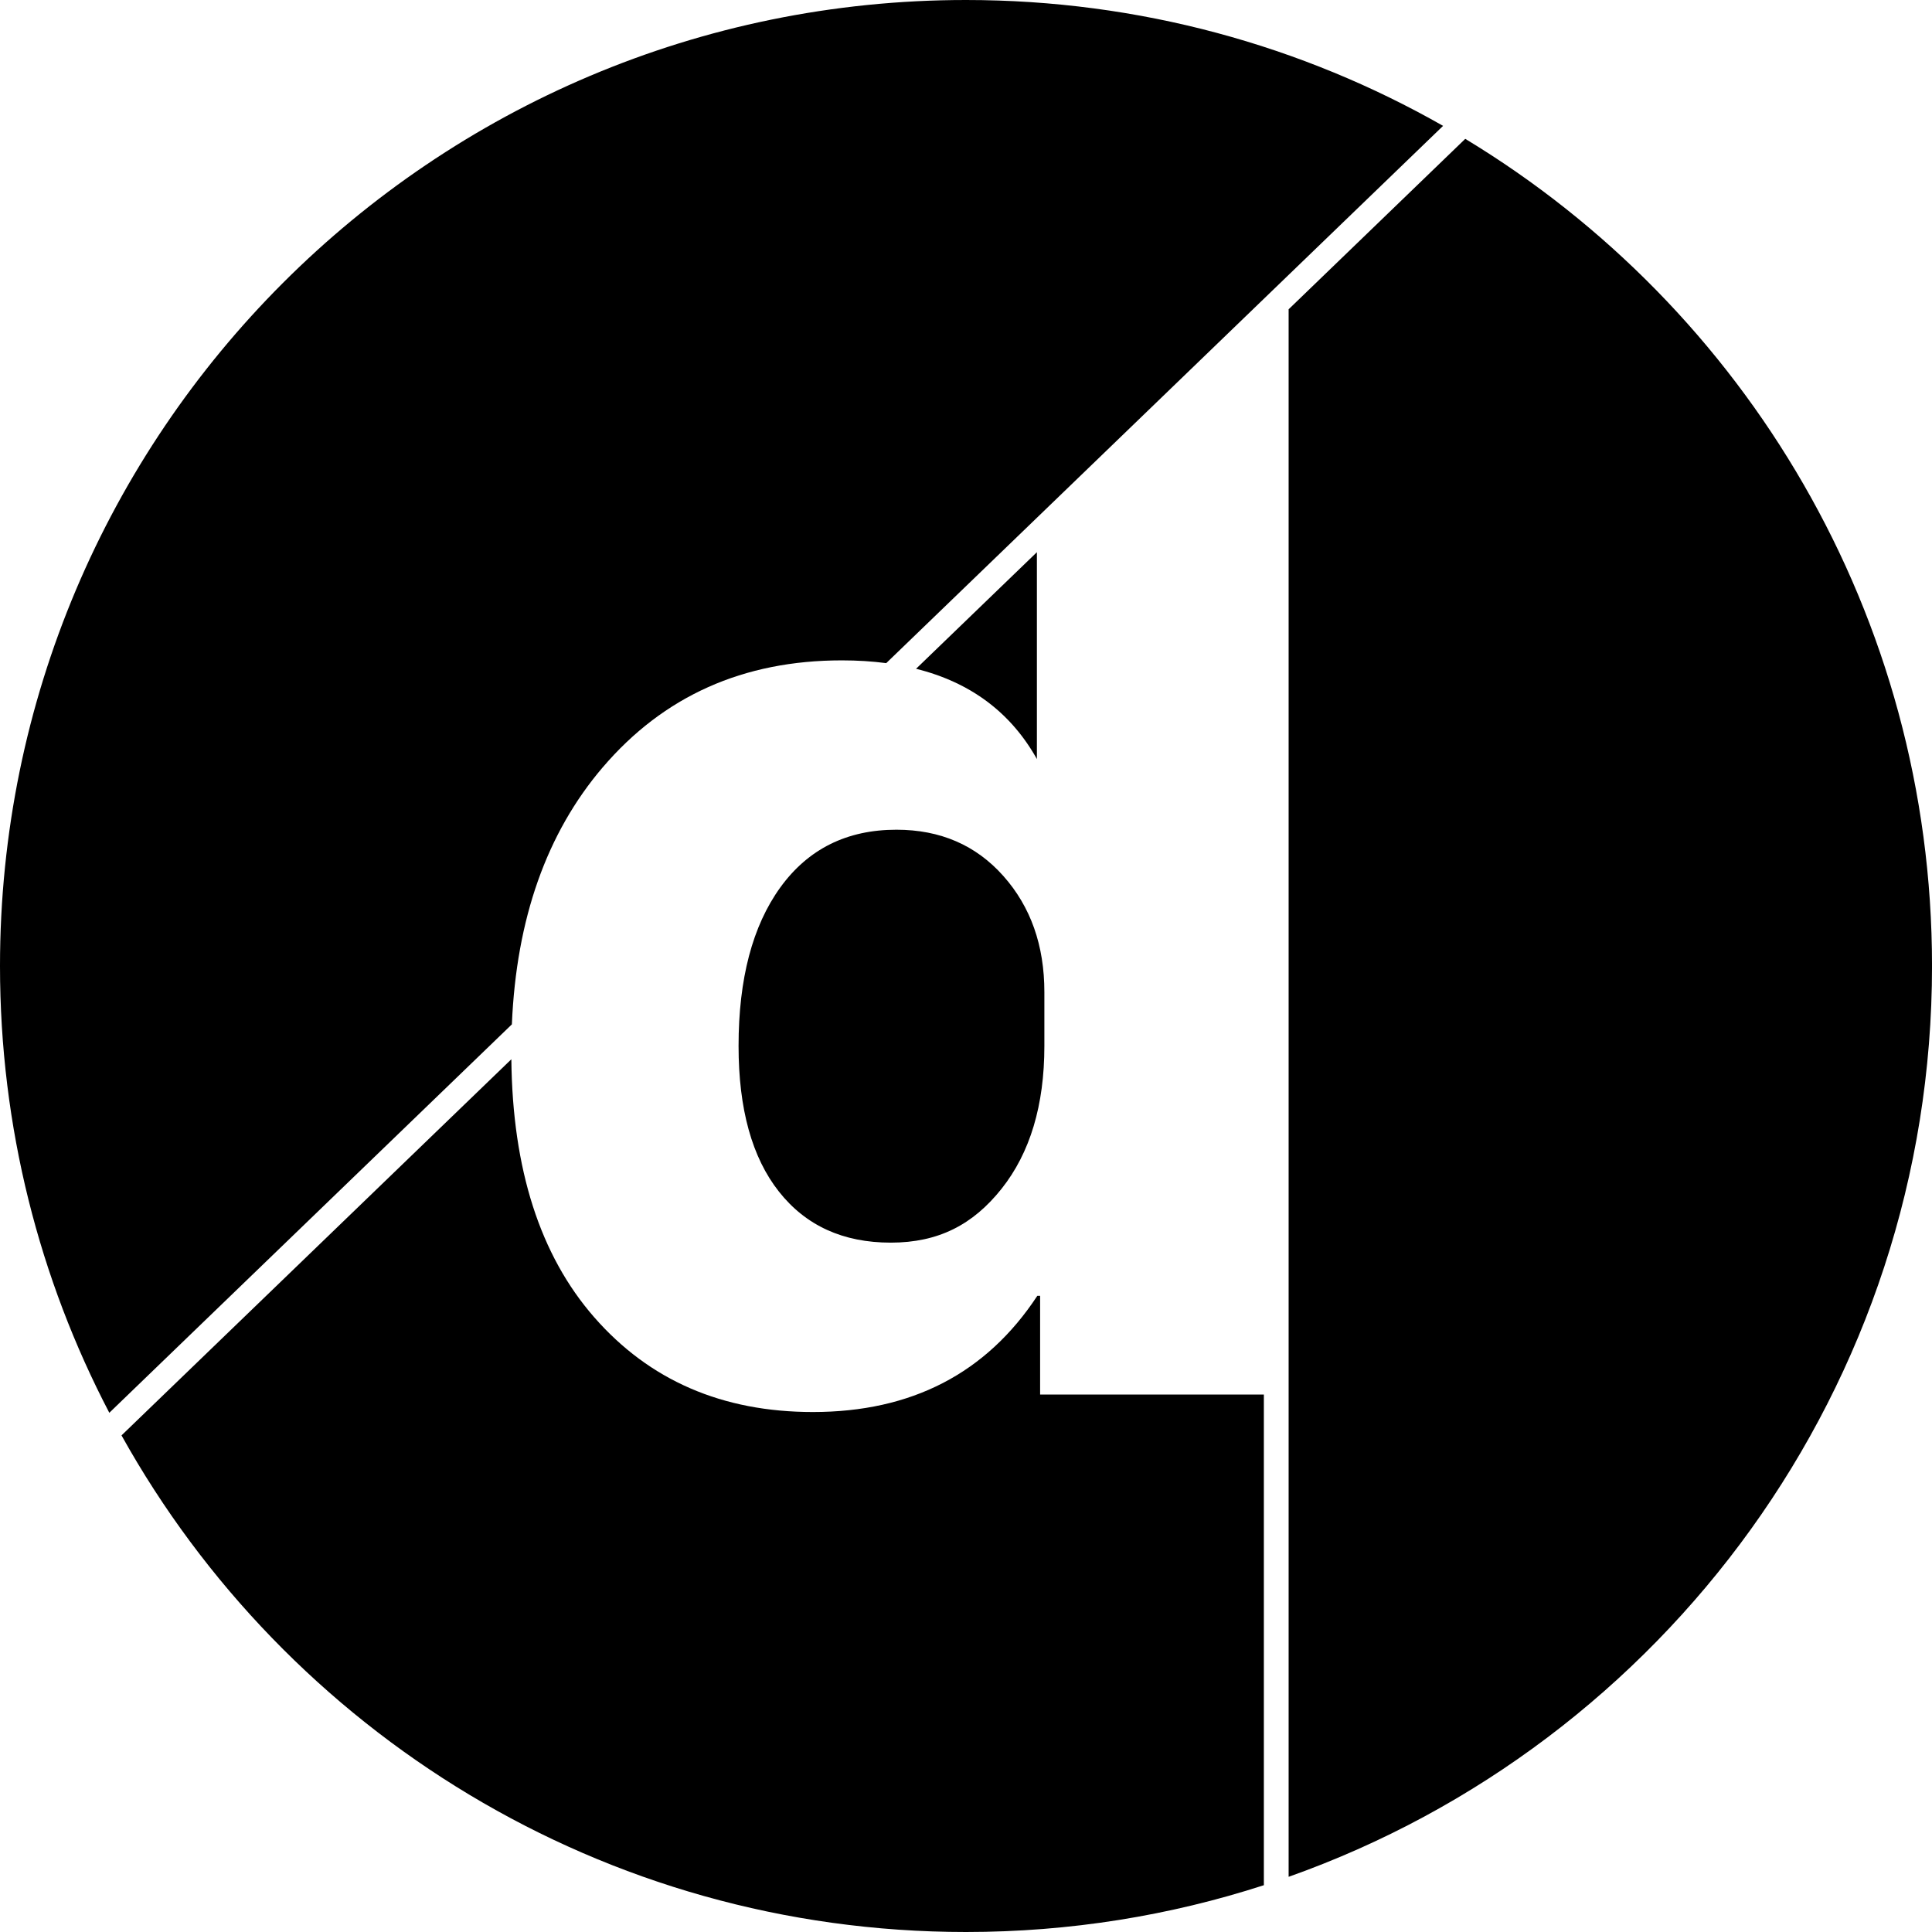
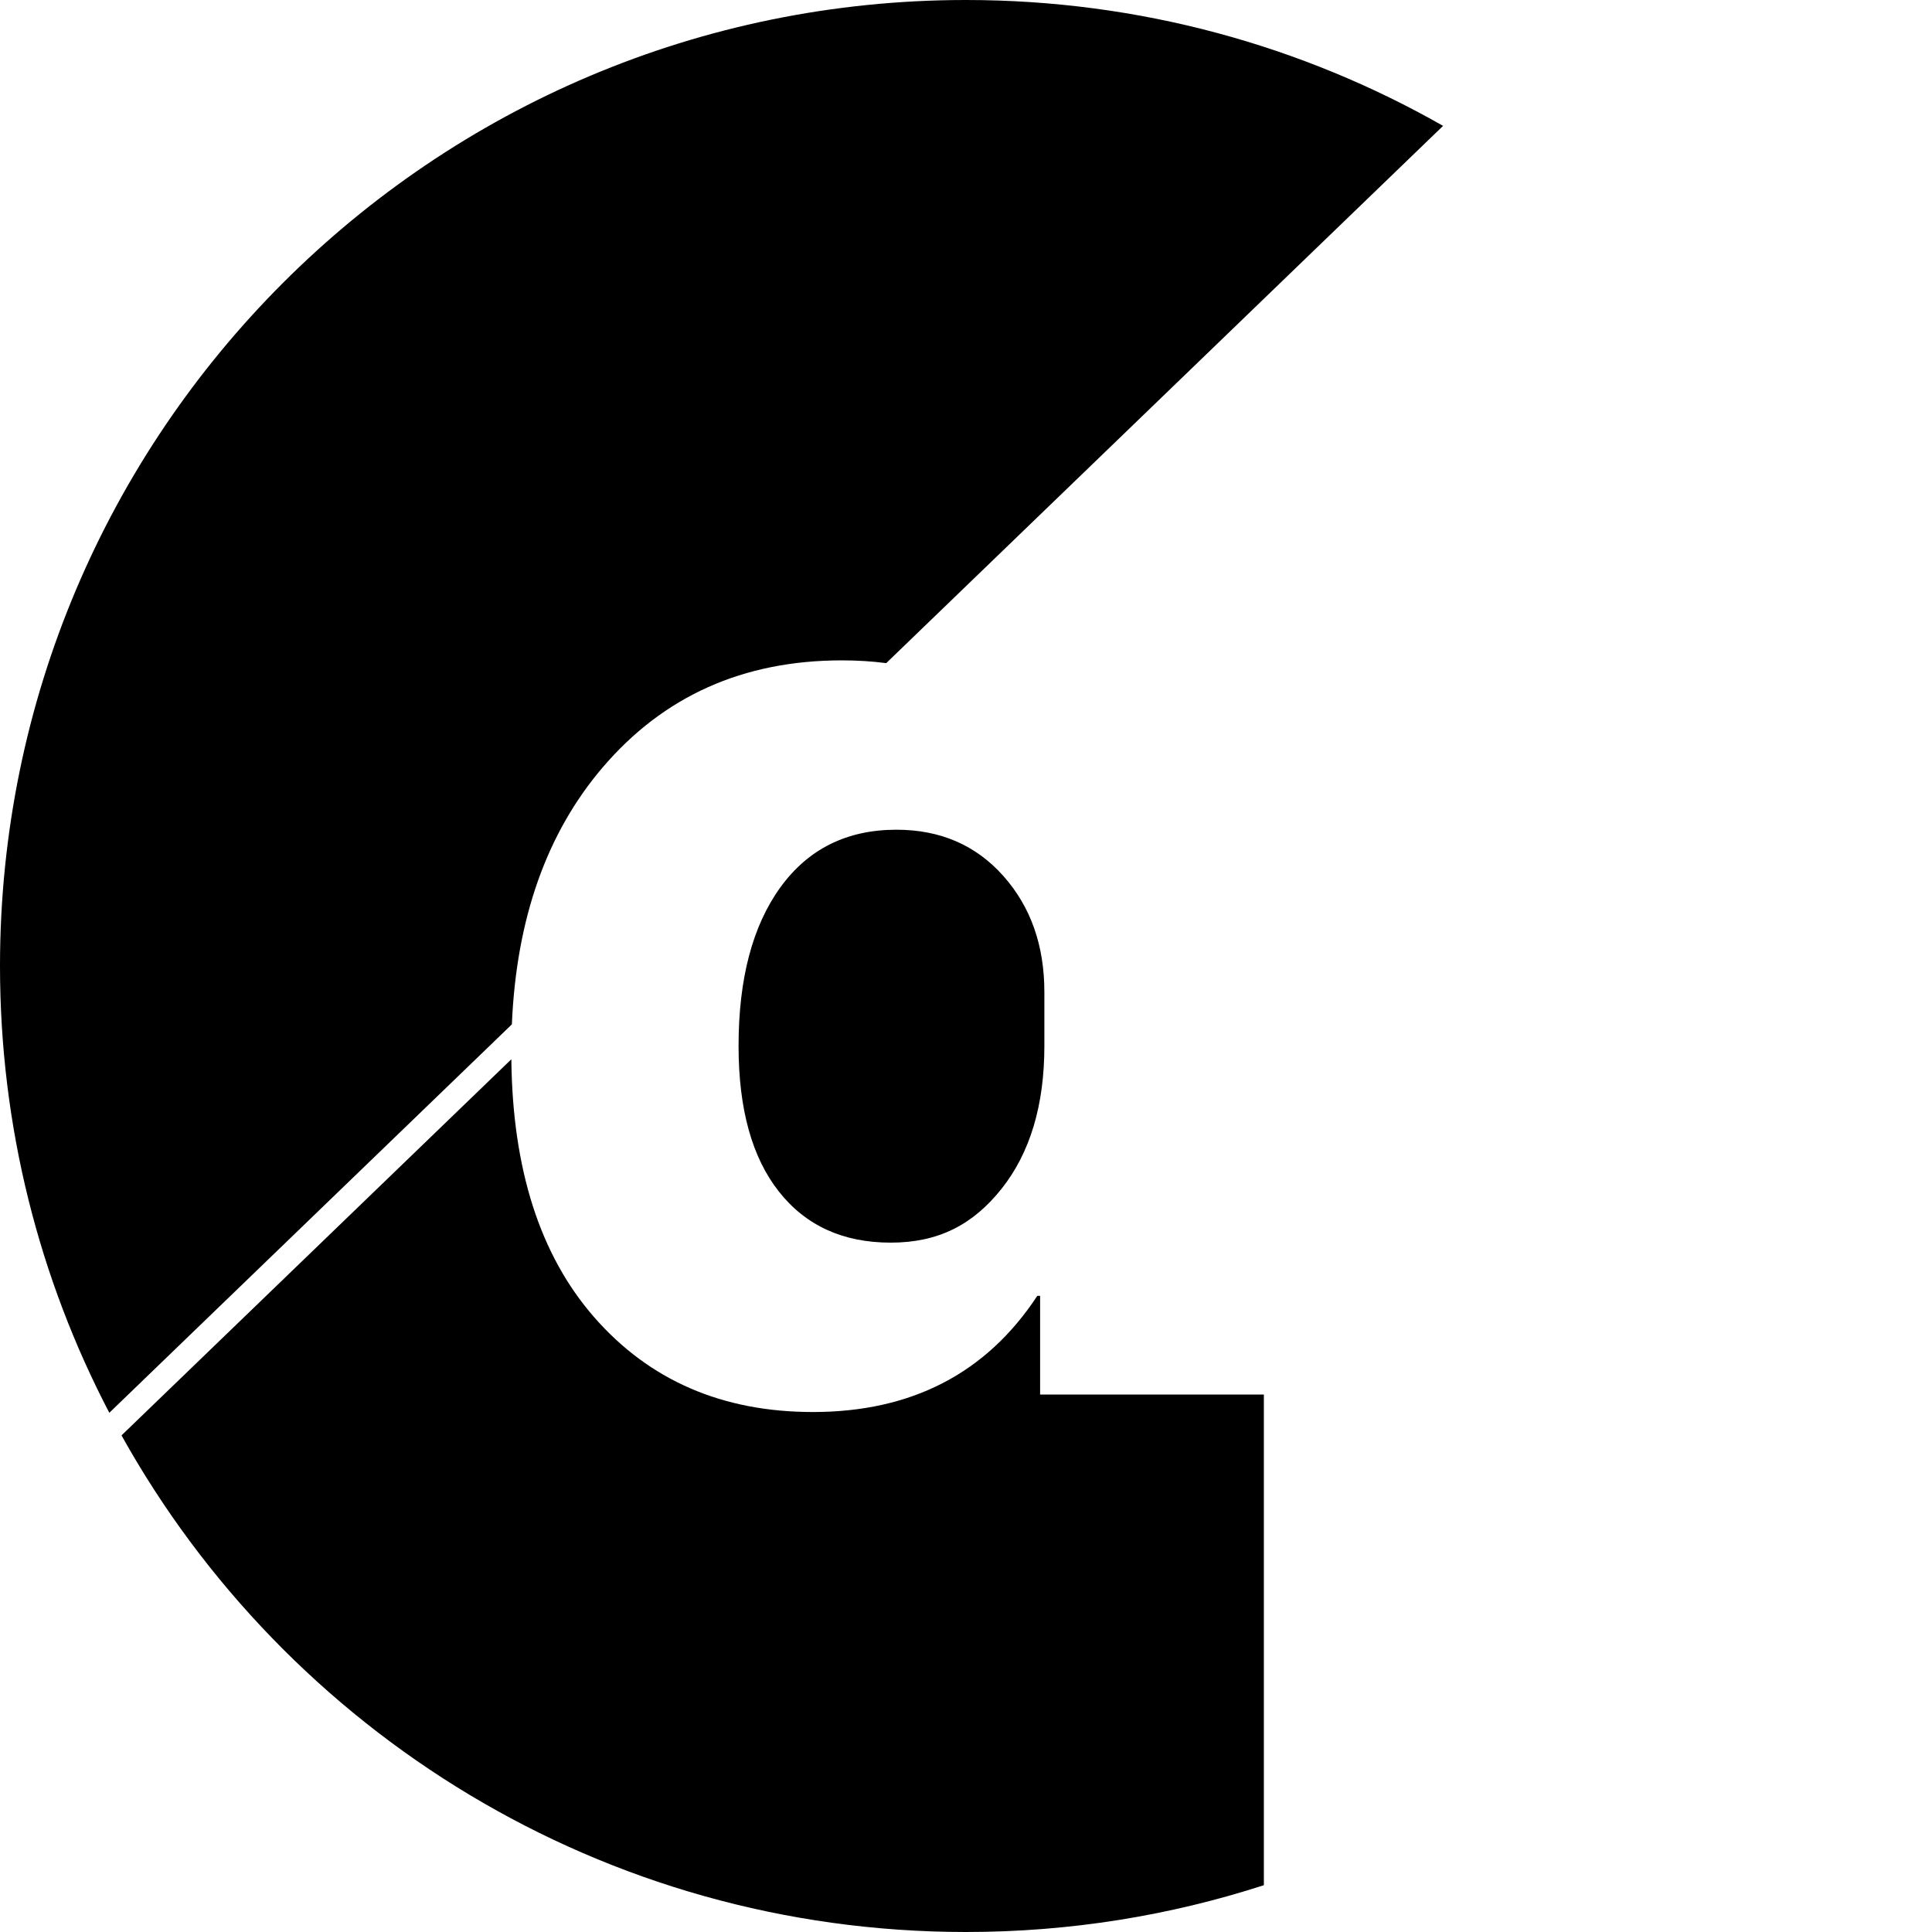
<svg xmlns="http://www.w3.org/2000/svg" id="Layer_1" viewBox="0 0 781 781">
-   <path d="M370.31,270.35c22.11,5.51,38.45,17.77,49.02,36.79l-.17-.31v-83.61l-48.85,47.13Z" />
  <path d="M315.43,358.75c-11.25,15.57-16.87,36.93-16.87,64.09,0,25.46,5.43,45.08,16.31,58.85,10.86,13.77,25.93,20.64,45.21,20.64s33.24-7.25,44.79-21.77c11.54-14.53,17.31-33.77,17.31-57.72v-21.79c0-18.86-5.53-34.52-16.6-46.96-11.07-12.44-25.46-18.68-43.21-18.68-20.04,0-35.68,7.79-46.94,23.34Z" />
  <path d="M243.61,310.24c24.61-28.85,56.85-43.29,96.72-43.29,6.29,0,12.26,.38,17.92,1.12L583.36,50.88C526.47,18.5,460.64,0,390.5,0,174.83,0,0,174.83,0,390.5c0,65.17,15.97,126.6,44.19,180.61l162.73-157.02c1.81-42.67,14.04-77.29,36.68-103.85Z" />
-   <path d="M592.32,56.13l-71.4,68.9V758.69c151.54-53.68,260.09-198.26,260.09-368.19,0-141.81-75.59-265.96-188.68-334.37Z" />
  <path d="M420.47,523.83h-1.14c-20.6,31.32-50.85,46.97-90.72,46.97-36.62,0-66.1-12.78-88.43-38.34-21.85-25.02-33.01-59.78-33.47-104.26L49.12,580.25c66.7,119.75,194.58,200.75,341.38,200.75,42.02,0,82.49-6.64,120.41-18.92v-198.34h-90.45v-39.91Z" />
</svg>